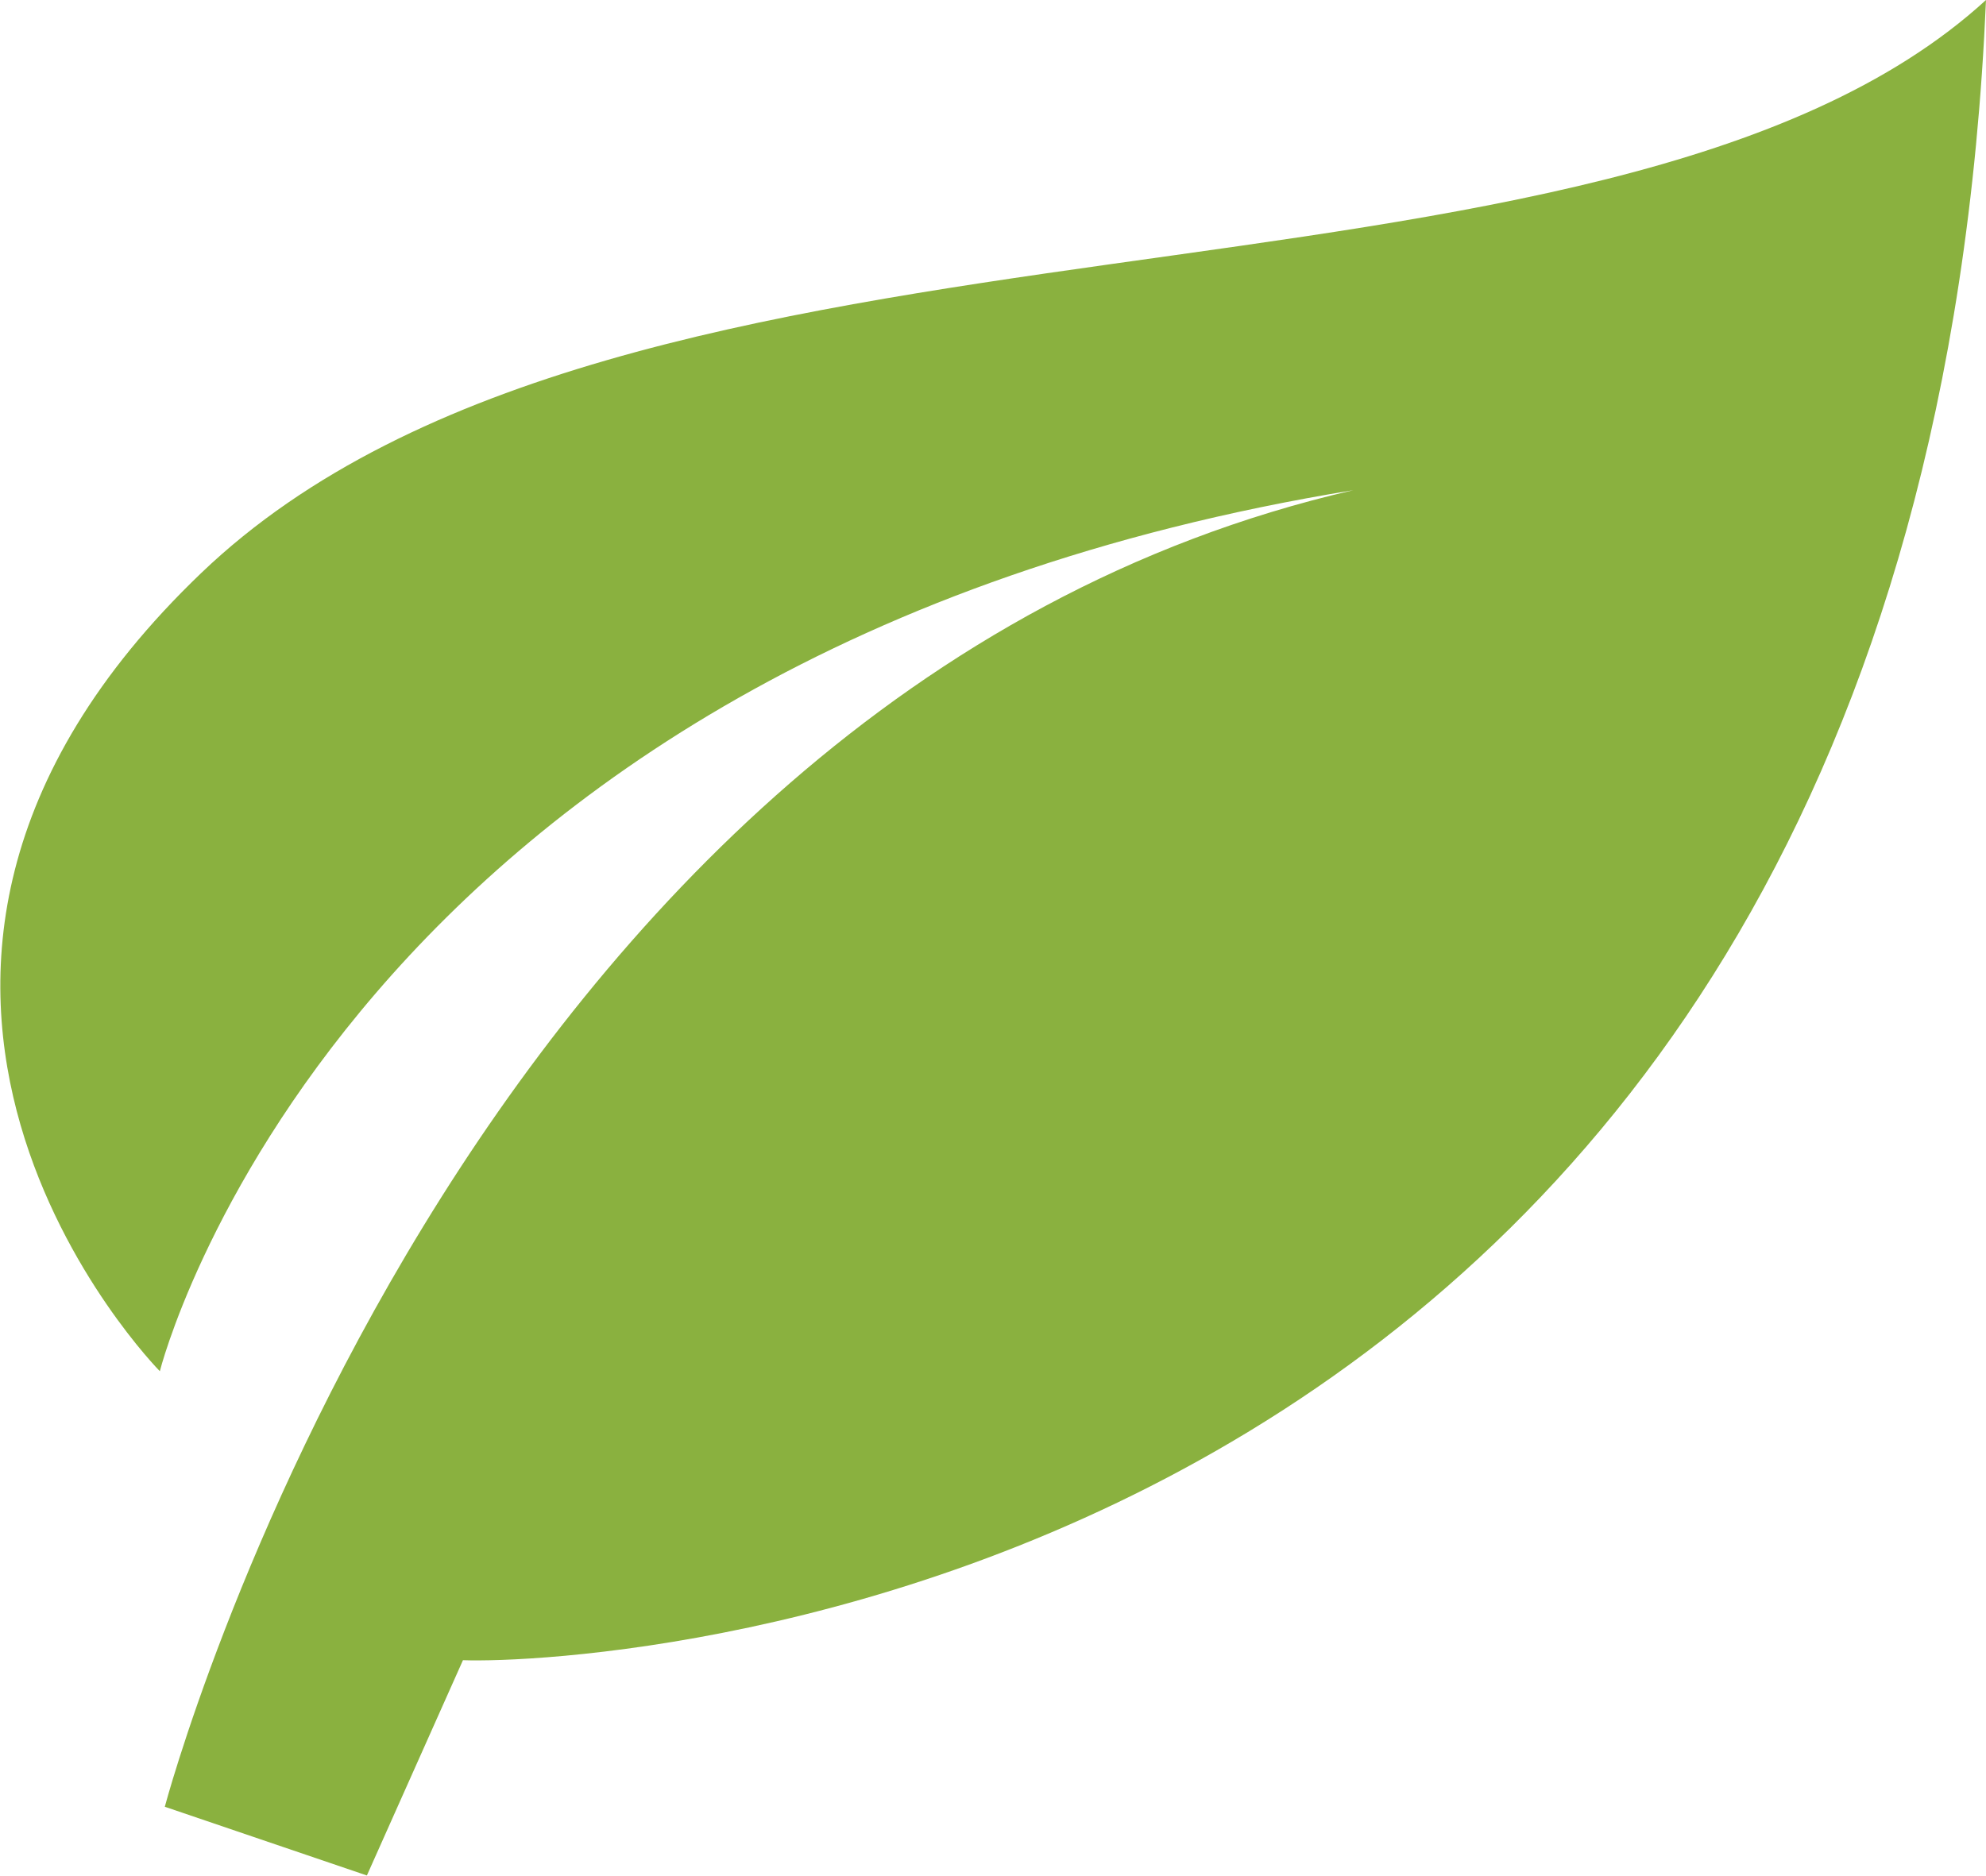
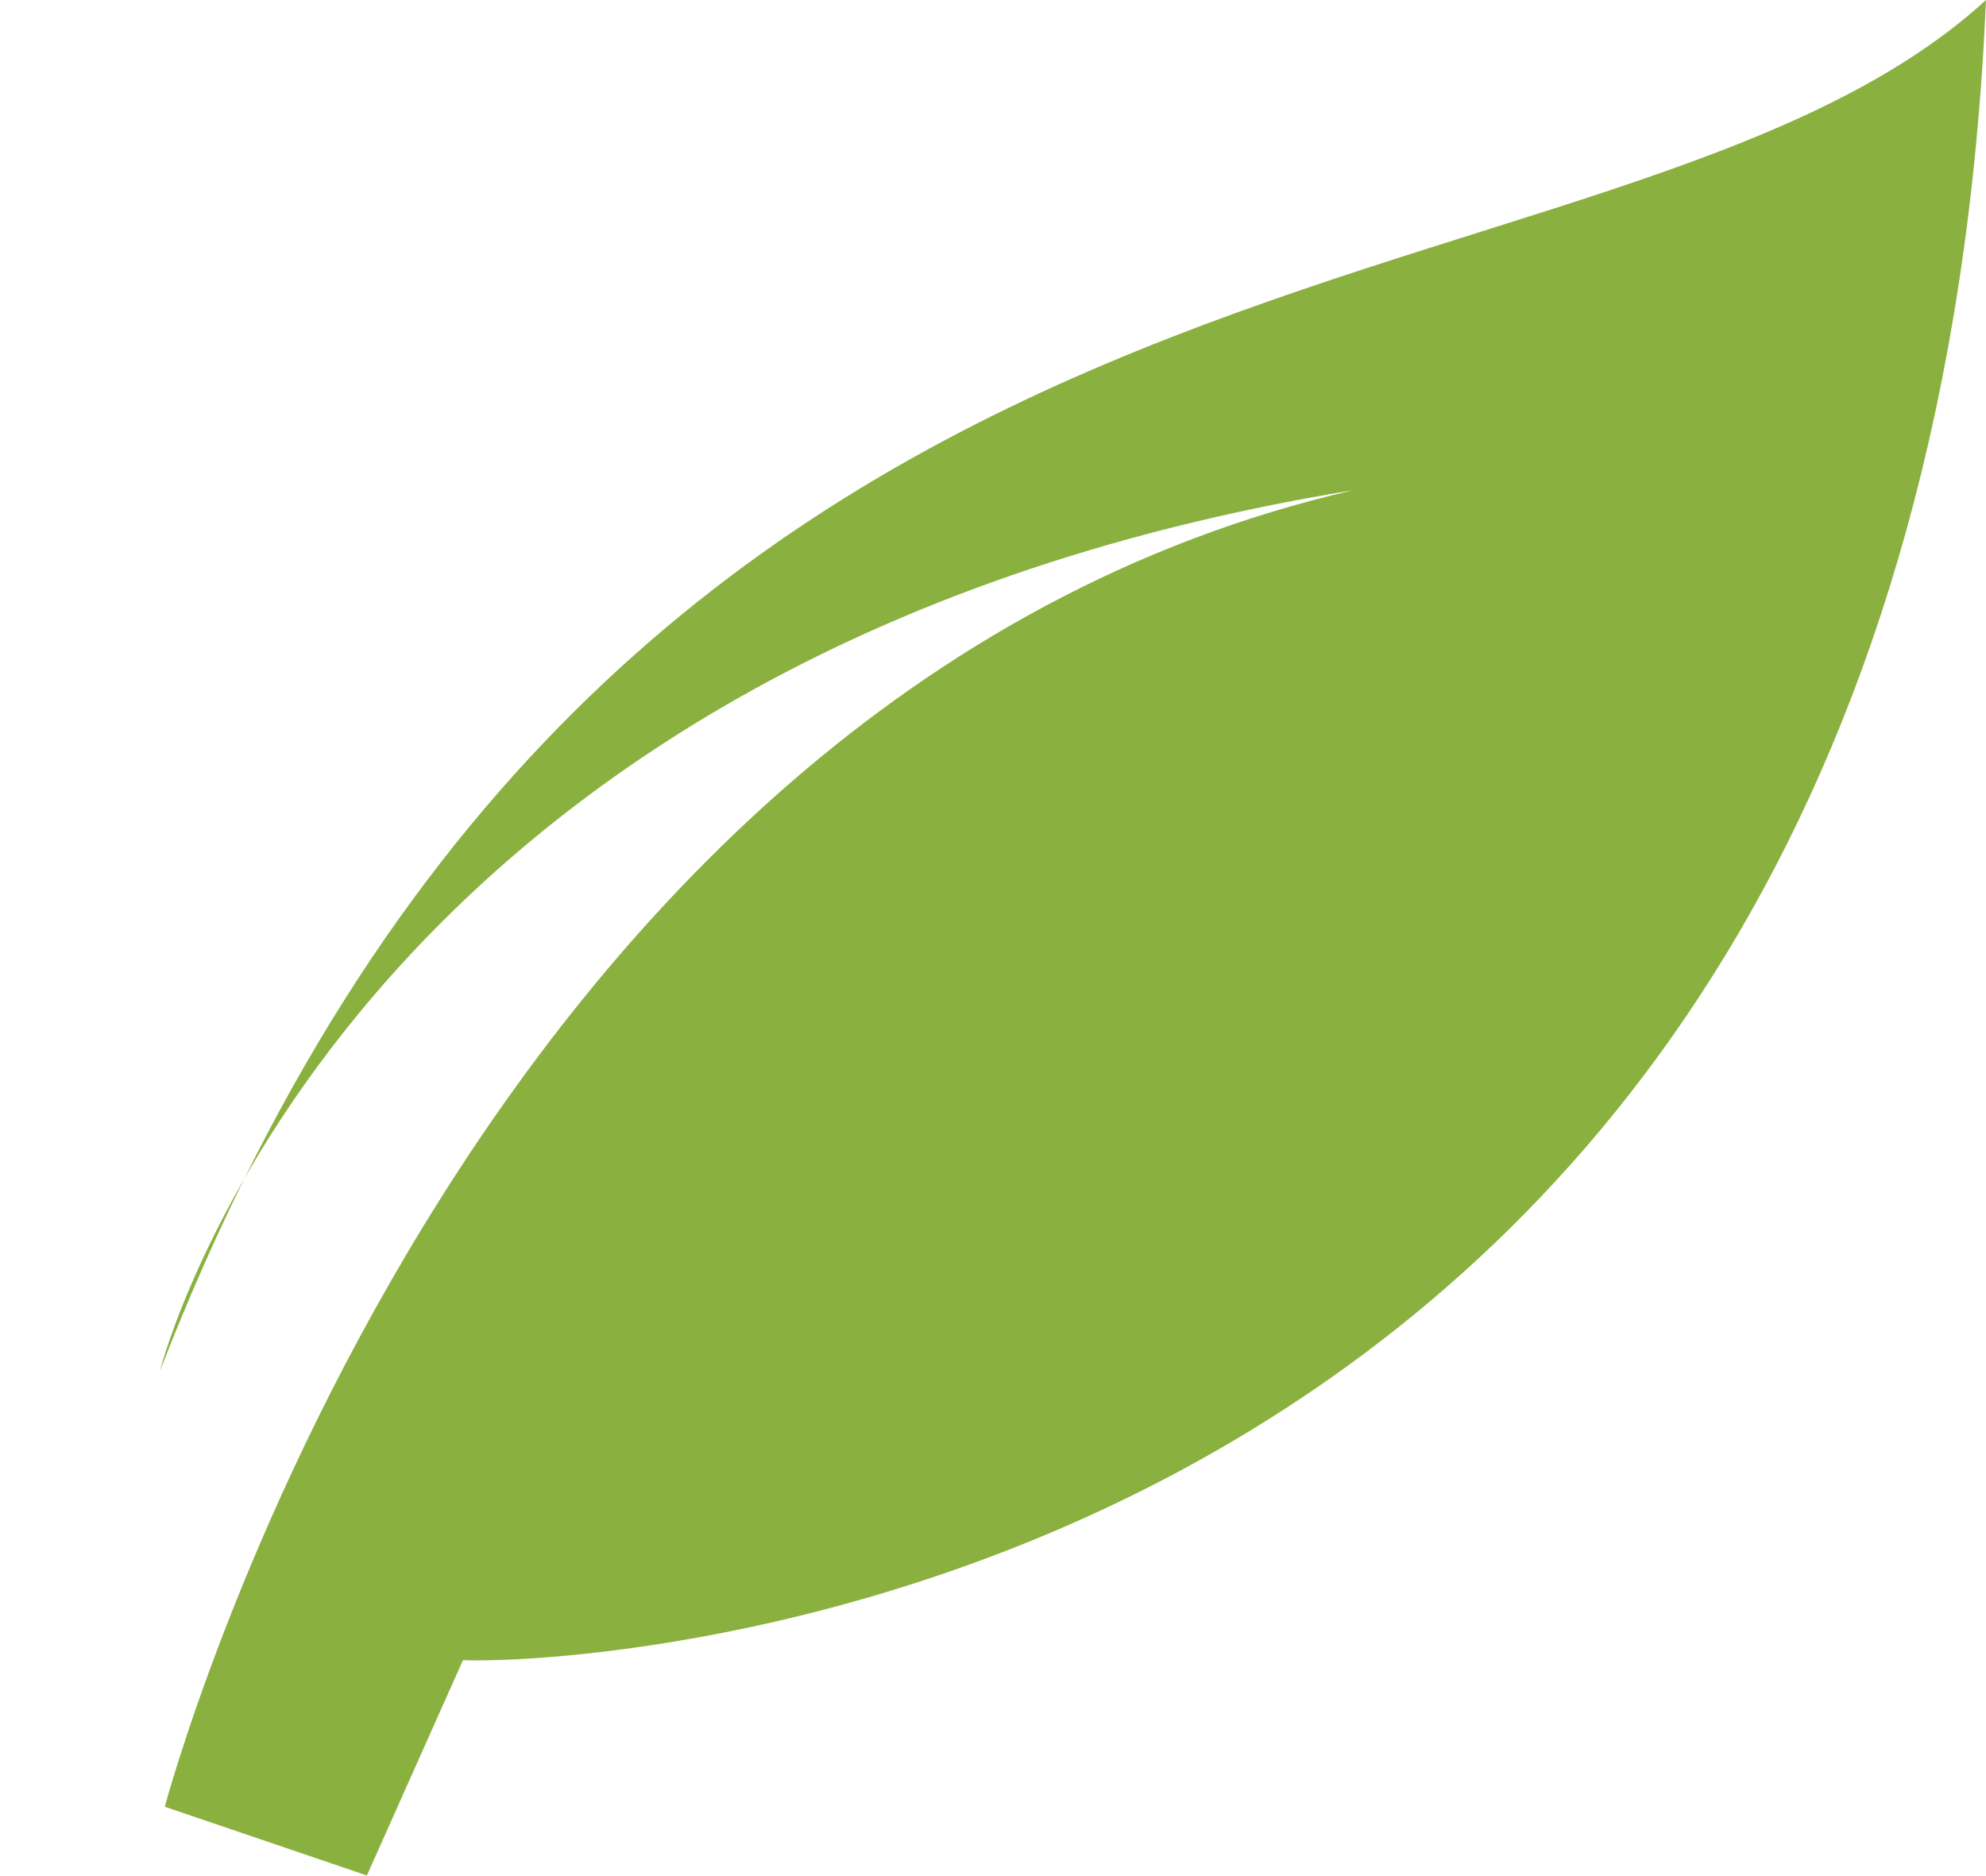
<svg xmlns="http://www.w3.org/2000/svg" id="uuid-e58a1311-7278-40e8-8cef-5841f46f5bb2" viewBox="0 0 23.98 22.66">
-   <path d="M1.93,16.56s-4.65-4.71.5-9.64C7.58,1.99,19.38,4.21,23.98,0c-.83,19.28-16.73,20.11-18.39,20.05l-1.16,2.6-2.44-.83s3.55-13.41,14.35-15.9C4.09,7.92,1.93,16.56,1.93,16.56Z" style="fill:#8ab13f; stroke-width:0px;" />
+   <path d="M1.93,16.56C7.58,1.99,19.38,4.21,23.98,0c-.83,19.28-16.73,20.11-18.39,20.05l-1.16,2.6-2.44-.83s3.55-13.41,14.35-15.9C4.09,7.92,1.93,16.56,1.93,16.56Z" style="fill:#8ab13f; stroke-width:0px;" />
</svg>